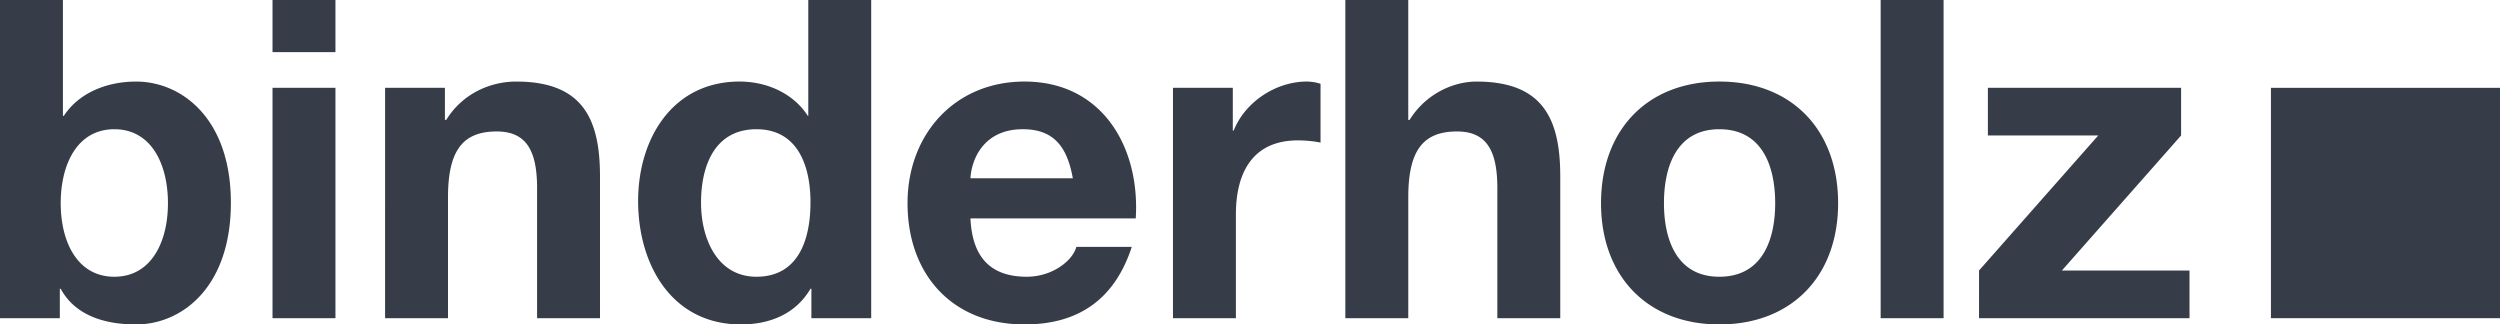
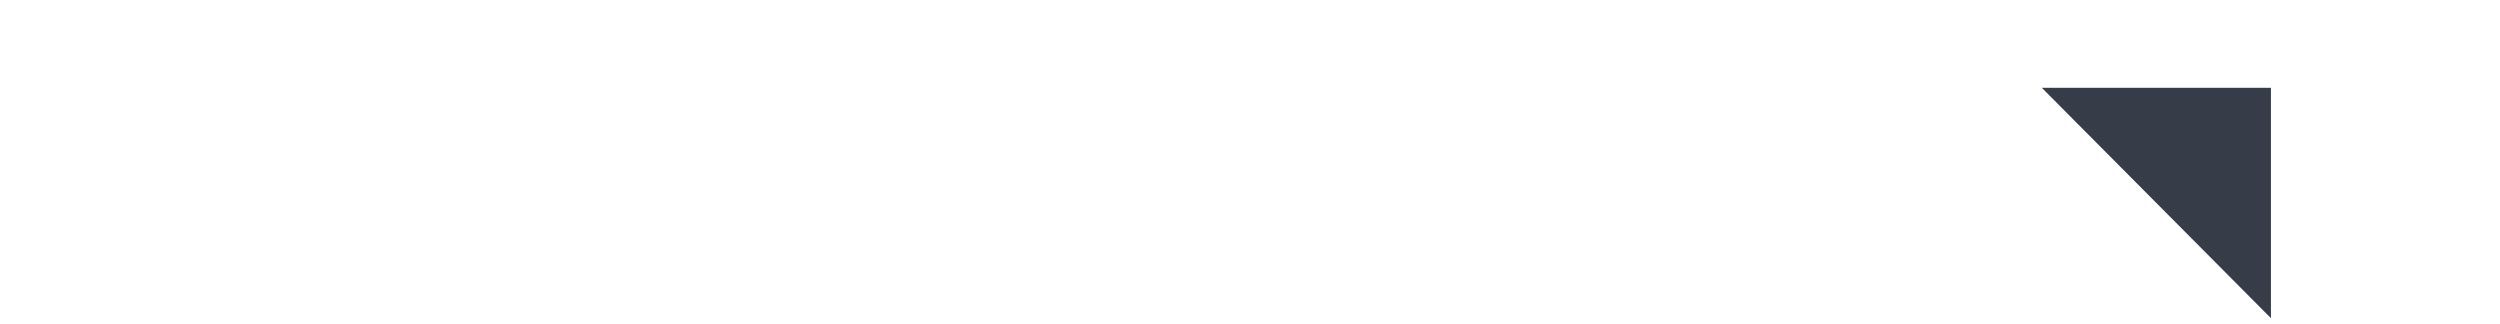
<svg xmlns="http://www.w3.org/2000/svg" width="150" height="19.465" fill="none" viewBox="0 0 150 19.465">
  <g fill="#363d49" clip-path="url(#a)" transform="translate(-1 -25)">
-     <path d="M137.256 44.091h13.745V30.27h-13.745z" />
-     <path d="M1 44.091h3.59v-1.764h.053c.824 1.524 2.499 2.139 4.52 2.139 2.738 0 5.69-2.22 5.69-7.3 0-5.053-2.952-7.272-5.69-7.272-1.702 0-3.404.641-4.334 2.058h-.053v-6.951H1Zm10.077-6.898c0 2.3-.984 4.411-3.217 4.411-2.234 0-3.217-2.112-3.217-4.41 0-2.327.983-4.44 3.217-4.44 2.233 0 3.217 2.113 3.217 4.44zm6.274 6.898h3.776V30.268h-3.776zm3.776-19.09h-3.776v3.128h3.776zm2.978 19.09h3.775v-7.246c0-2.807.878-3.957 2.925-3.957 1.755 0 2.42 1.123 2.42 3.396v7.807H37v-8.502c0-3.423-1.01-5.695-5.025-5.695-1.595 0-3.244.748-4.2 2.3h-.08v-1.926h-3.59Zm25.578 0h3.589v-19.09h-3.775v6.951h-.054.027c-.877-1.363-2.473-2.059-4.095-2.059-4.041 0-6.088 3.45-6.088 7.166 0 3.824 2.02 7.407 6.168 7.407 1.755 0 3.297-.642 4.174-2.14h.054zm-.054-6.952c0 2.273-.744 4.465-3.243 4.465-2.34 0-3.324-2.272-3.324-4.438 0-2.273.851-4.412 3.324-4.412 2.446 0 3.243 2.14 3.243 4.385zm19.516.963c.266-4.251-1.994-8.209-6.674-8.209-4.174 0-7.019 3.155-7.019 7.3 0 4.278 2.686 7.273 7.02 7.273 3.11 0 5.37-1.39 6.434-4.653h-3.324c-.24.856-1.462 1.791-2.977 1.791-2.101 0-3.271-1.096-3.377-3.502zm-9.917-2.406c.053-1.07.744-2.942 3.137-2.942 1.835 0 2.659 1.016 3.004 2.942zm12.15 8.395h3.776v-6.23c0-2.433.957-4.438 3.722-4.438.452 0 1.01.053 1.356.134v-3.53a2.813 2.813 0 0 0-.824-.134c-1.835 0-3.696 1.204-4.387 2.942h-.053v-2.567h-3.59zm10.343 0h3.776v-7.246c0-2.807.877-3.957 2.924-3.957 1.755 0 2.42 1.123 2.42 3.396v7.807h3.775v-8.502c0-3.423-1.01-5.695-5.025-5.695-1.409 0-3.057.748-4.015 2.3h-.08V25h-3.775zm15.341-6.898c0 4.385 2.792 7.273 7.099 7.273 4.334 0 7.126-2.888 7.126-7.273 0-4.412-2.792-7.3-7.126-7.3-4.307 0-7.099 2.888-7.099 7.3zm3.776 0c0-2.22.771-4.439 3.323-4.439 2.579 0 3.35 2.22 3.35 4.44 0 2.191-.771 4.41-3.35 4.41-2.552 0-3.323-2.219-3.323-4.41zm13.001 6.898h3.776v-19.09h-3.776zm5.903 0h12.629v-2.86h-7.657l7.152-8.102v-2.861h-11.593v2.861h6.621l-7.152 8.101z" />
+     <path d="M137.256 44.091V30.27h-13.745z" />
  </g>
  <defs>
    <clipPath id="a">
      <path fill="#363d49" d="M1 25h150v19.466H1z" />
    </clipPath>
  </defs>
</svg>